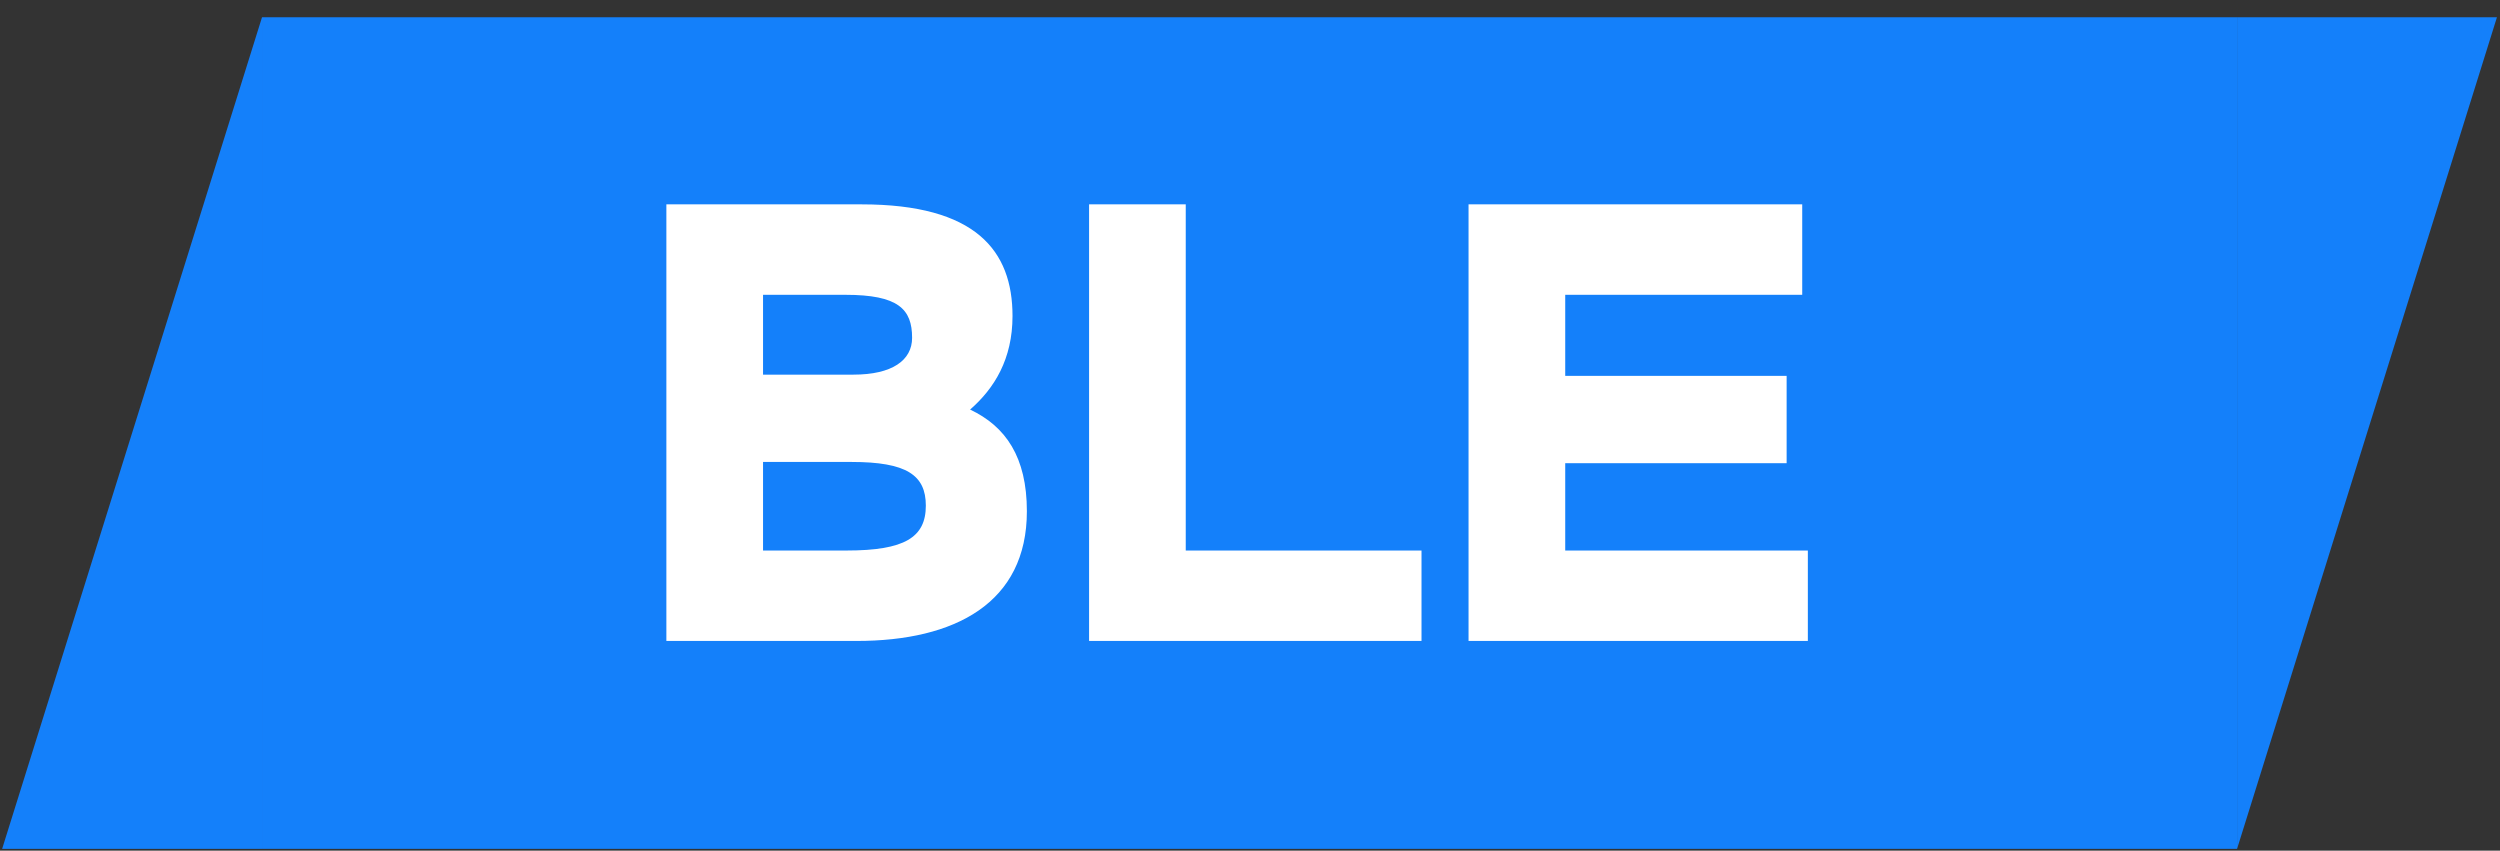
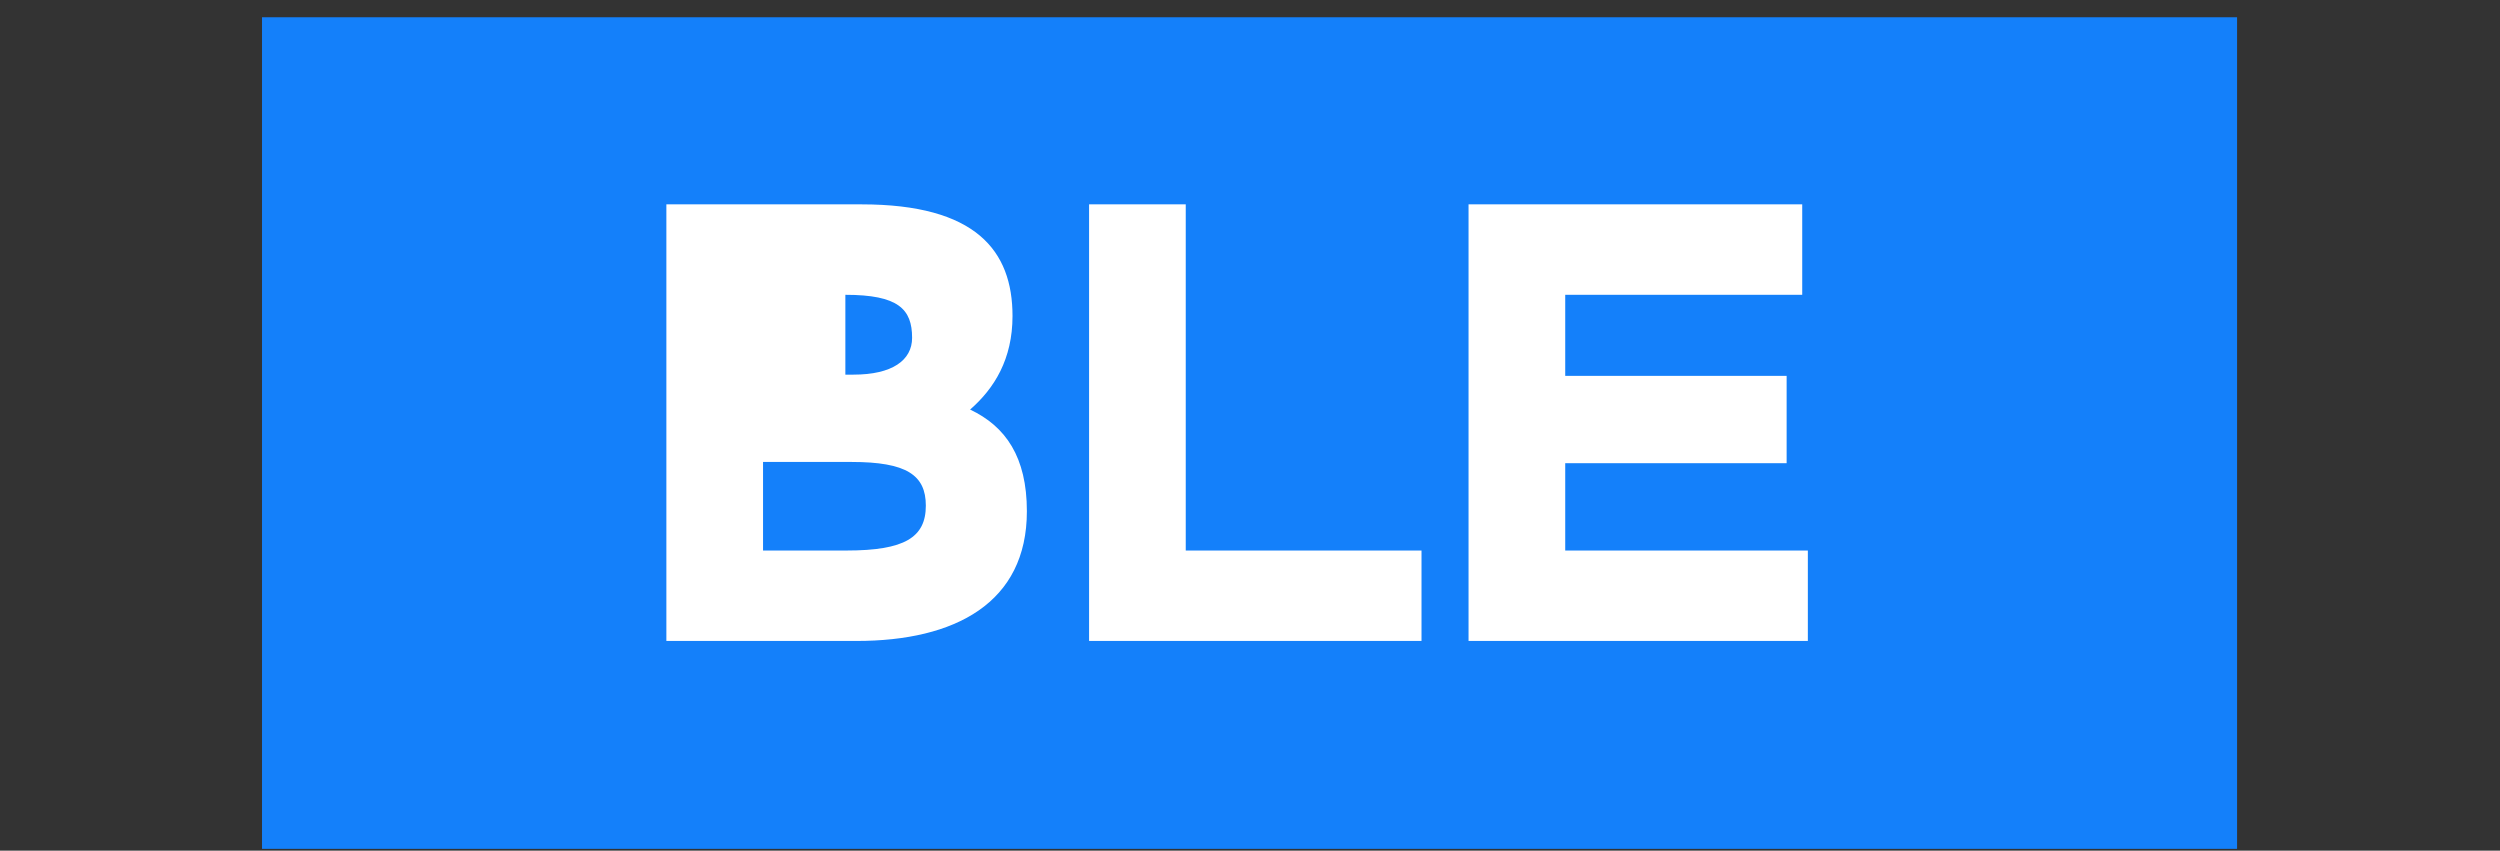
<svg xmlns="http://www.w3.org/2000/svg" width="144" height="49" viewBox="0 0 144 49" fill="none">
  <rect x="0" y="0" width="144" height="49" fill="#333333" stroke="none" />
-   <path d="M0.123 48.894H15.092V0.994L0.123 48.894Z" fill="#1480FA" />
  <path d="M128.855 0.994H15.092V48.894H128.855V0.994Z" fill="#1480FA" />
-   <path d="M38.383 36.919H49.34C55.016 36.919 59.148 34.728 59.148 29.447C59.148 26.321 57.926 24.561 55.878 23.591C57.279 22.369 58.321 20.681 58.321 18.202C58.321 14.43 56.202 11.771 49.627 11.771H38.383V36.919ZM49.053 26.609C52.214 26.609 53.328 27.363 53.328 29.123C53.328 30.956 52.106 31.71 48.765 31.71H43.951V26.609H49.053ZM48.693 16.981C51.747 16.981 52.537 17.807 52.537 19.459C52.537 20.753 51.388 21.579 49.16 21.579H43.951V16.981H48.693ZM62.731 36.919H81.879V31.71H68.299V11.771H62.731V36.919ZM84.588 36.919H104.132V31.71H90.157V26.68H102.91V21.651H90.157V16.981H103.808V11.771H84.588V36.919Z" fill="white" />
-   <path d="M143.824 0.994L128.855 0.994V48.894L143.824 0.994Z" fill="#1480FA" />
+   <path d="M38.383 36.919H49.34C55.016 36.919 59.148 34.728 59.148 29.447C59.148 26.321 57.926 24.561 55.878 23.591C57.279 22.369 58.321 20.681 58.321 18.202C58.321 14.43 56.202 11.771 49.627 11.771H38.383V36.919ZM49.053 26.609C52.214 26.609 53.328 27.363 53.328 29.123C53.328 30.956 52.106 31.71 48.765 31.71H43.951V26.609H49.053ZM48.693 16.981C51.747 16.981 52.537 17.807 52.537 19.459C52.537 20.753 51.388 21.579 49.16 21.579H43.951H48.693ZM62.731 36.919H81.879V31.71H68.299V11.771H62.731V36.919ZM84.588 36.919H104.132V31.71H90.157V26.68H102.91V21.651H90.157V16.981H103.808V11.771H84.588V36.919Z" fill="white" />
</svg>